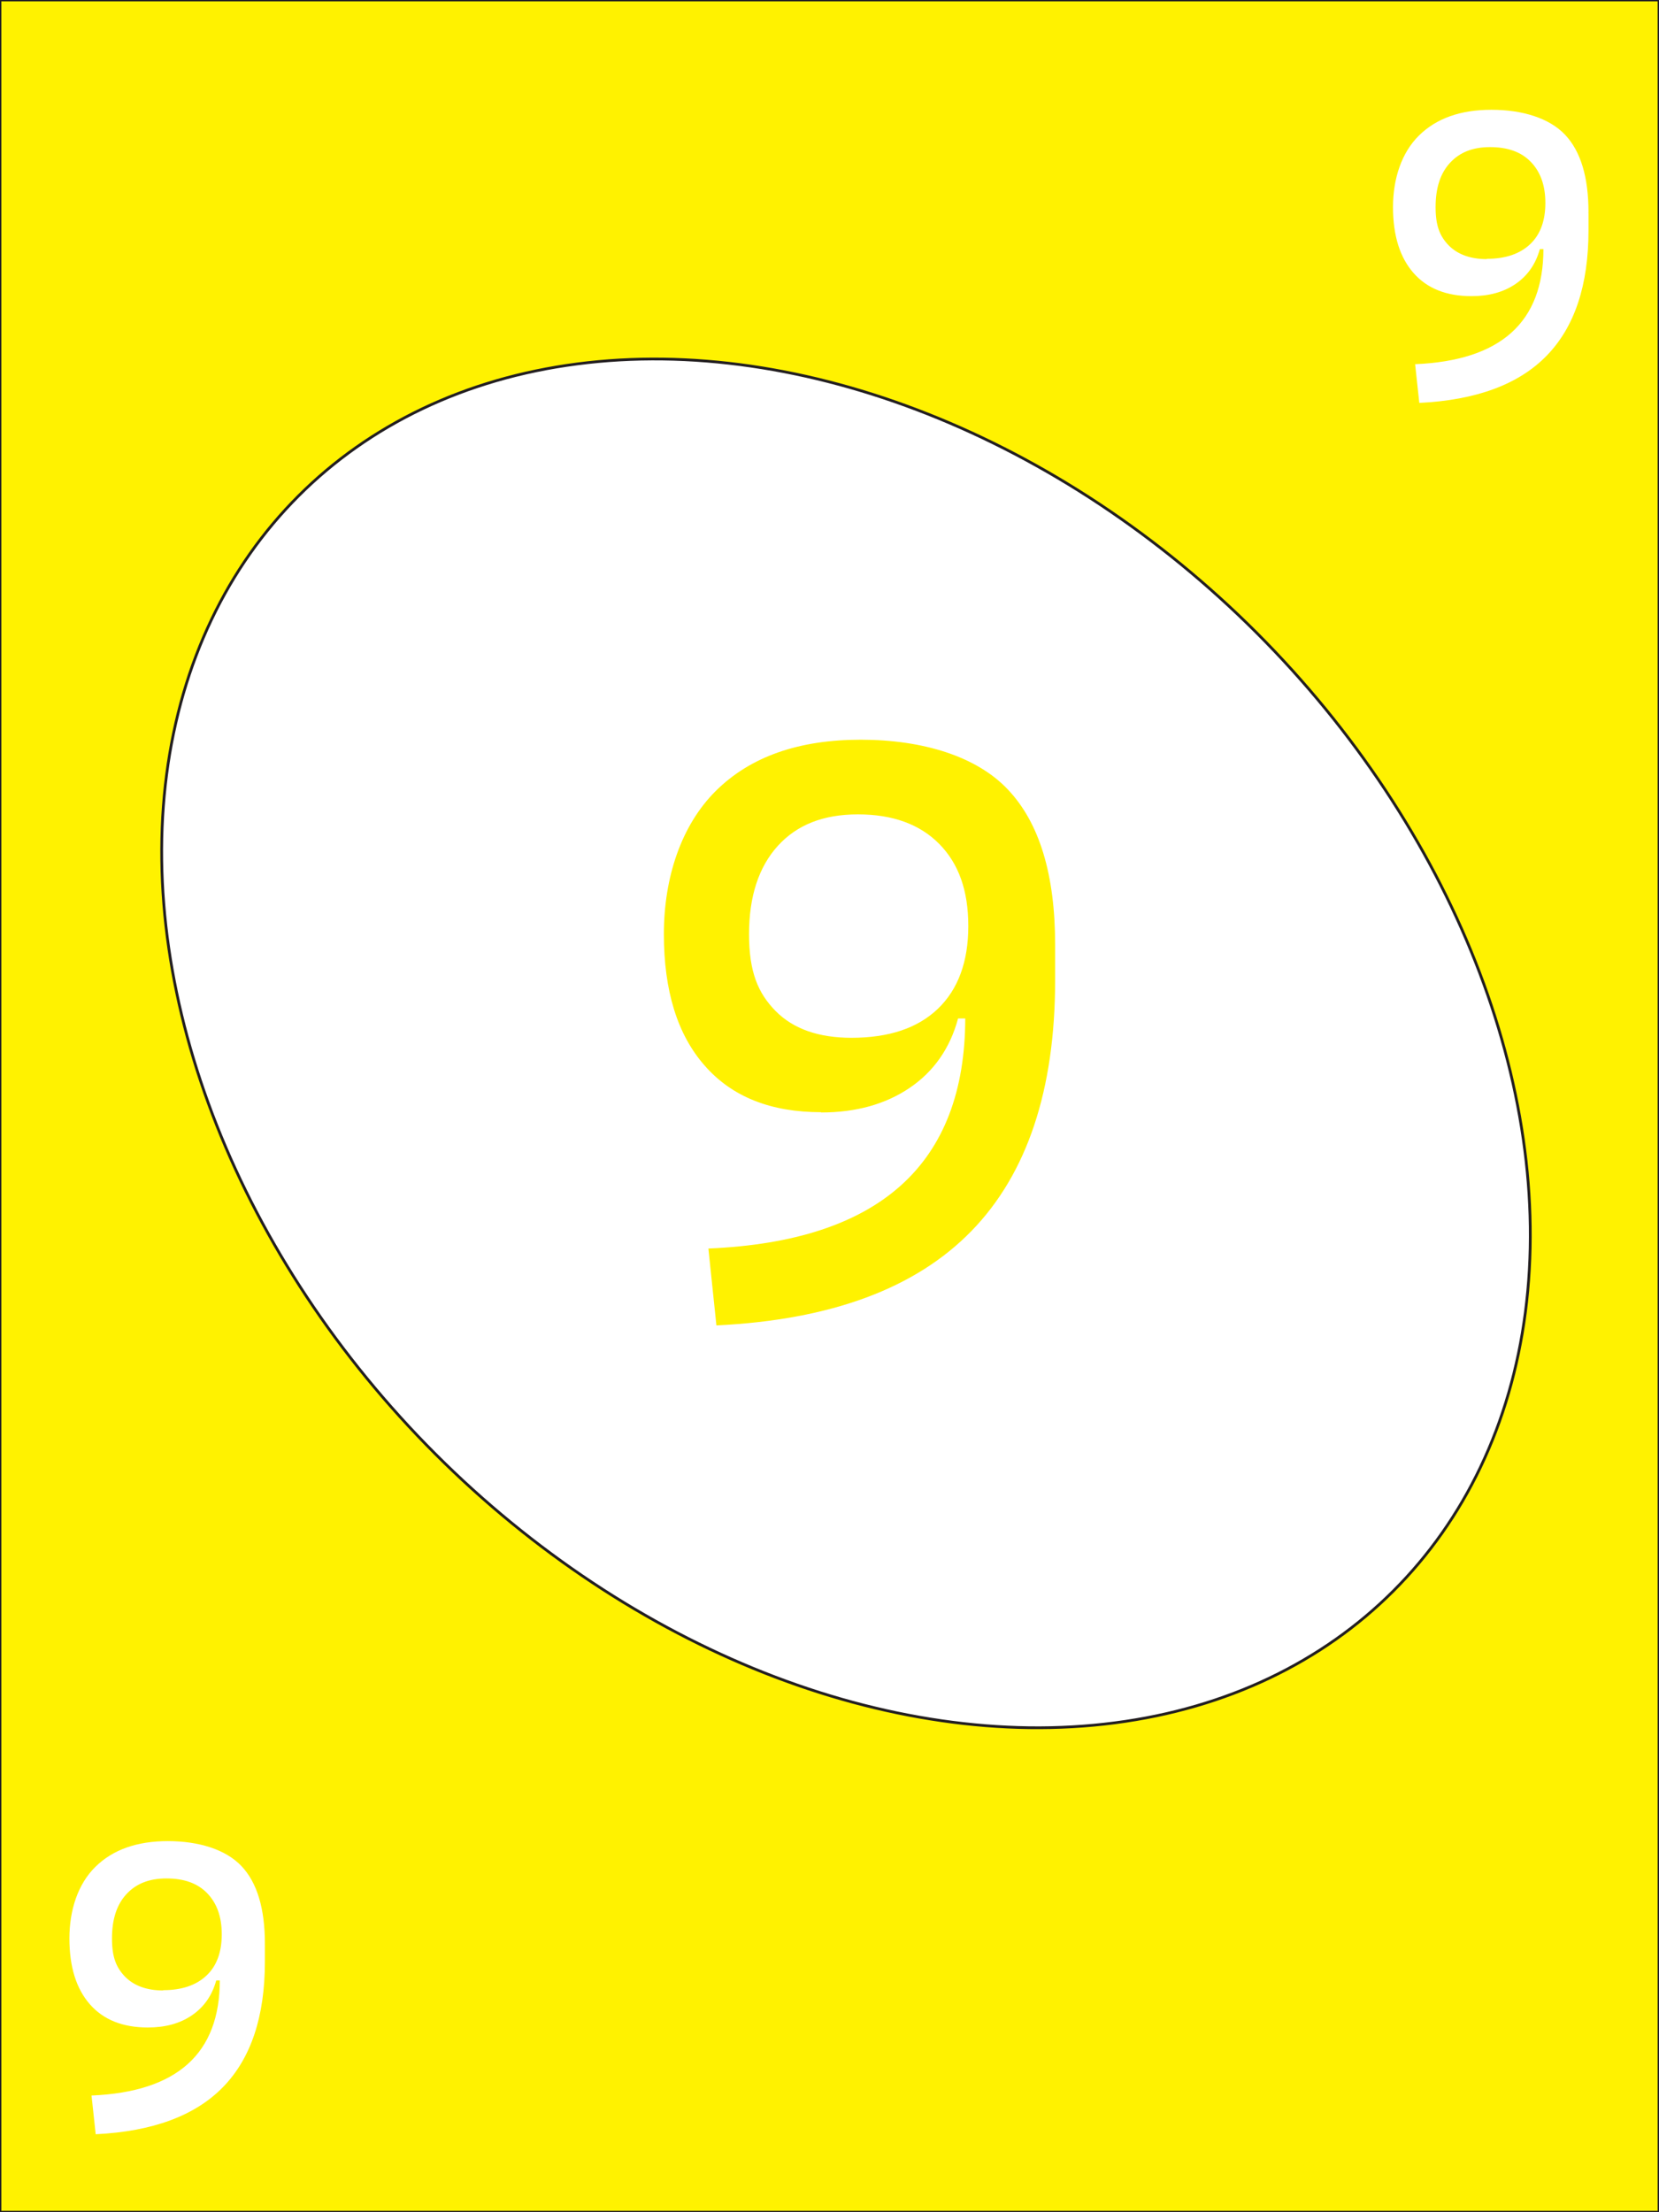
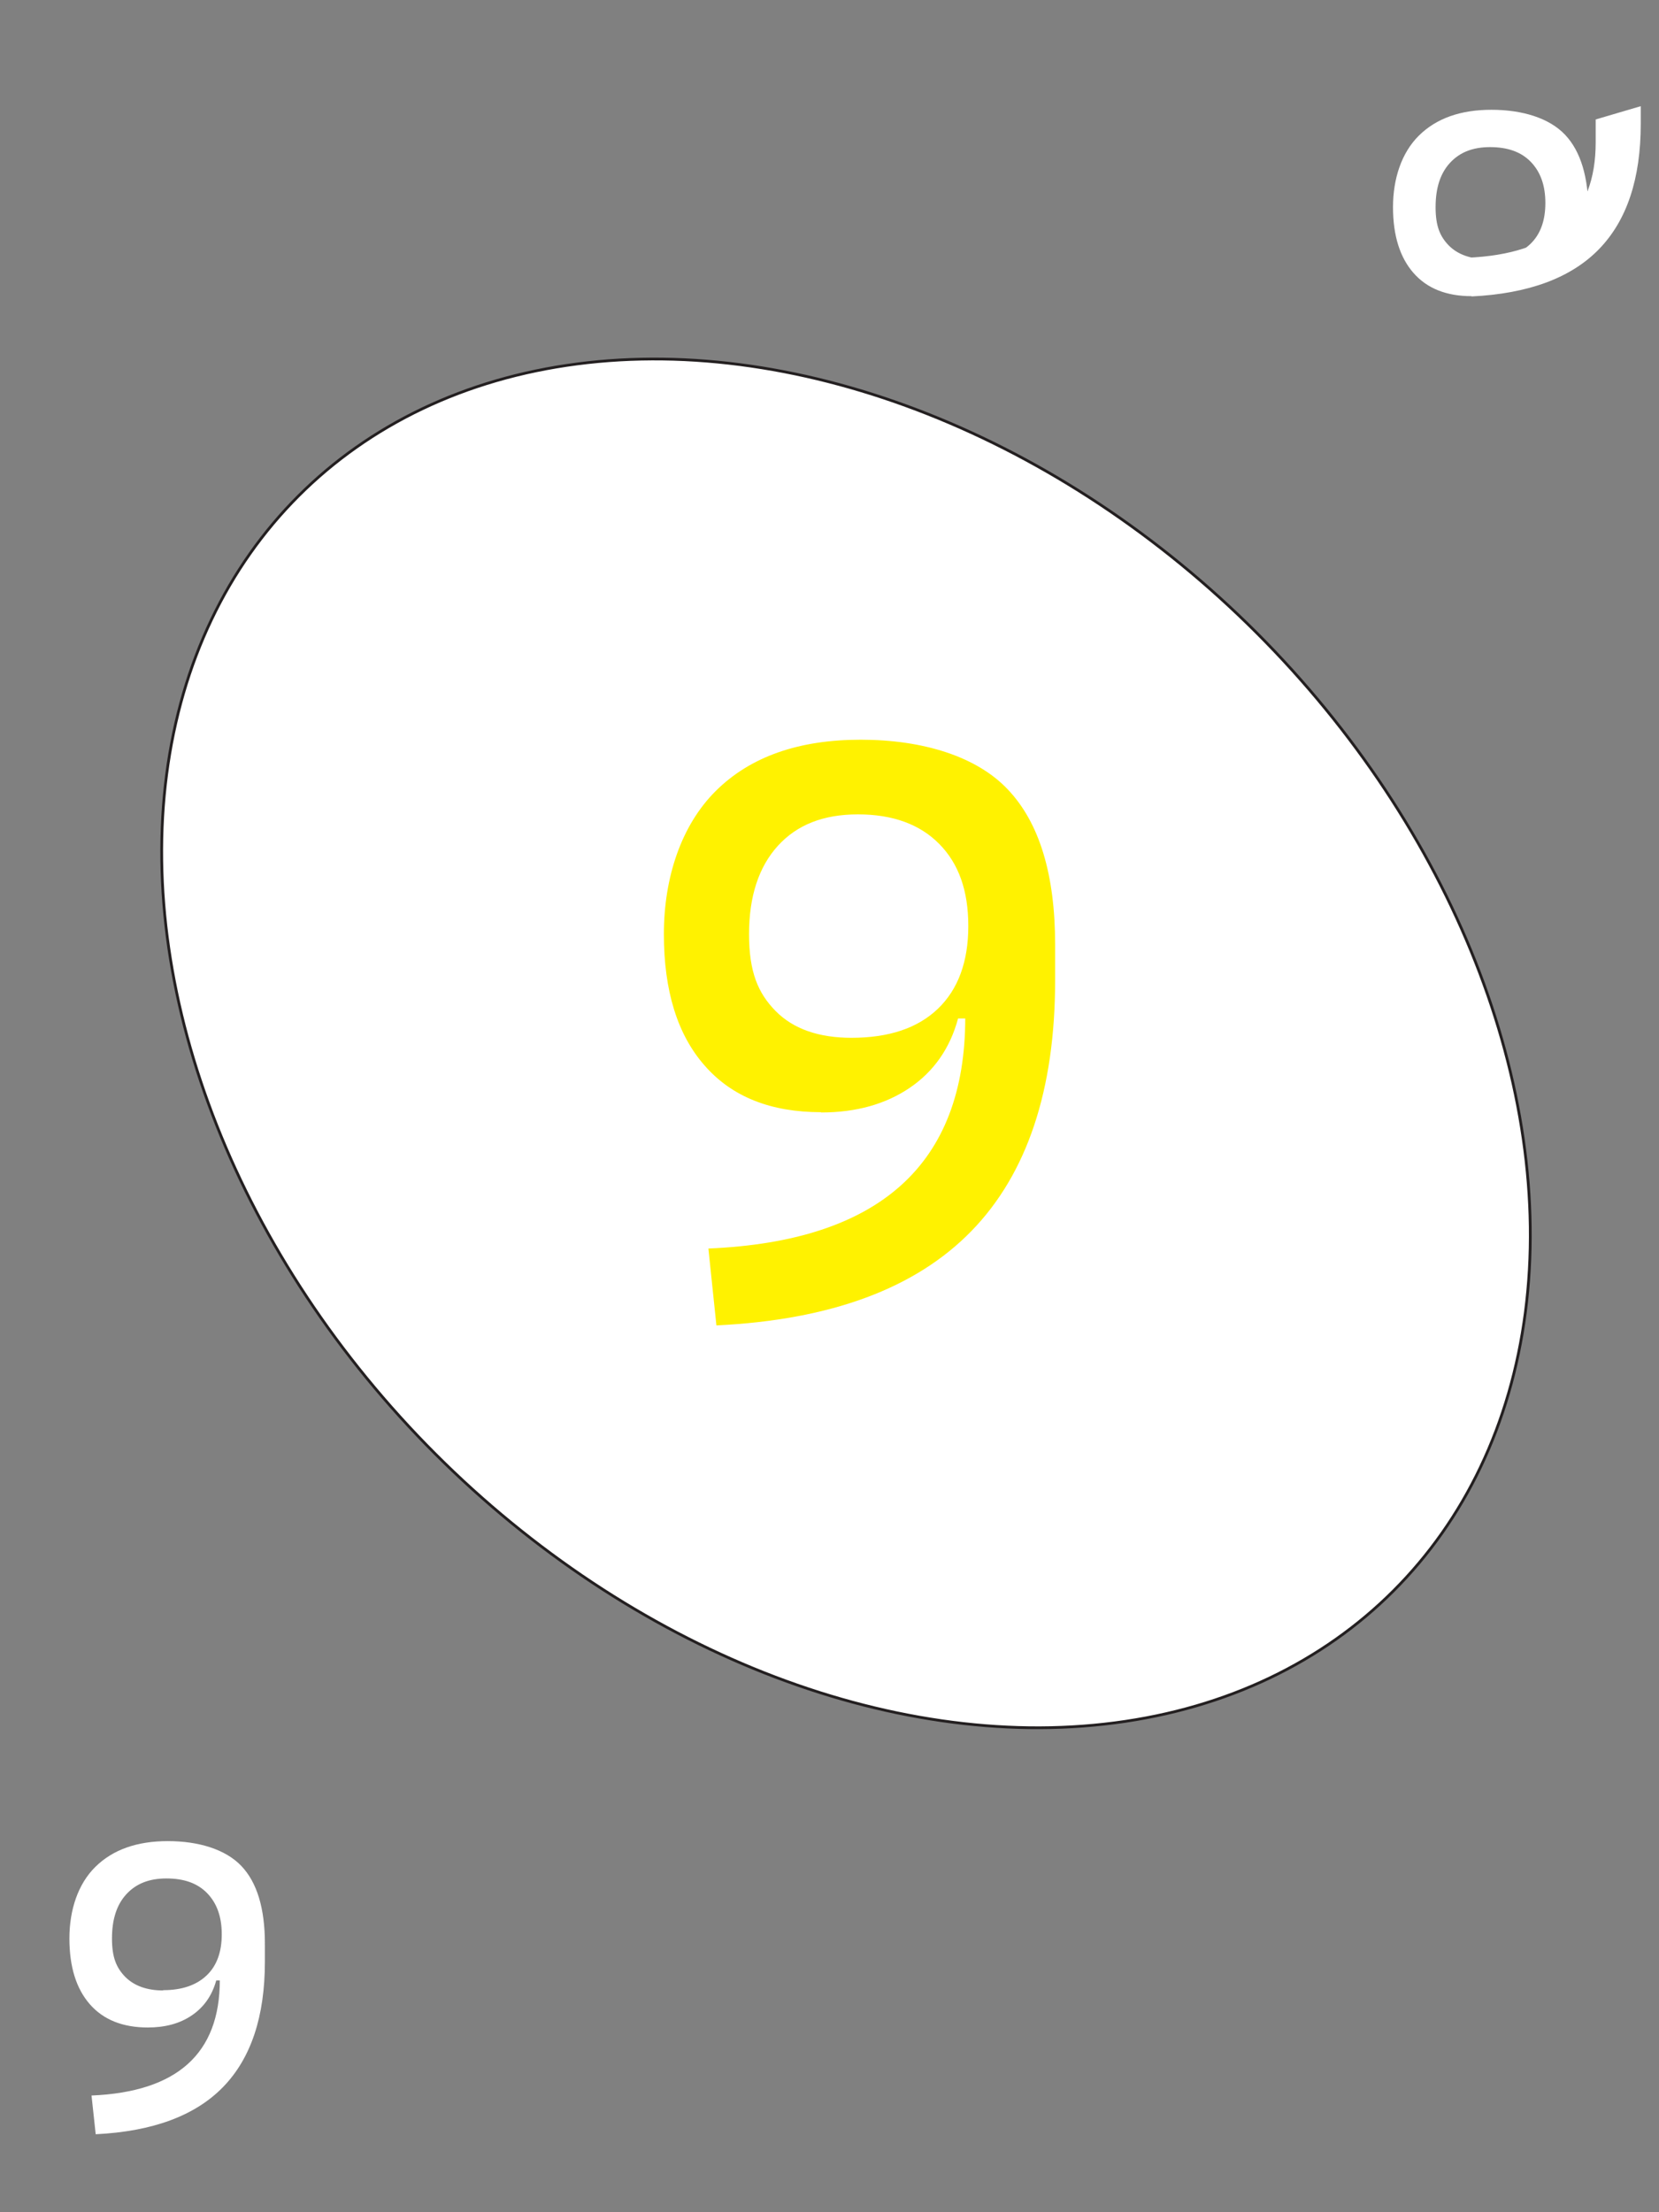
<svg xmlns="http://www.w3.org/2000/svg" id="Layer_1" version="1.1" viewBox="0 0 600 800">
  <rect x="0" y="0" width="600" height="800" fill="#808080" stroke="none" />
  <defs>
    <style>
      .st0, .st1 {
        fill: #fff;
      }

      .st1, .st2 {
        stroke: #231f20;
        stroke-miterlimit: 10;
      }

      .st2, .st3 {
        fill: #fff200;
      }
    </style>
  </defs>
-   <rect class="st2" width="600" height="800" />
  <ellipse class="st1" cx="306" cy="377.3" rx="210" ry="280" transform="translate(-177.2 326.9) rotate(-45)" />
  <path class="st3" d="M296.9,402.2c-18.2,0-32.2-5.6-42-16.8-9.9-11.2-14.8-27.1-14.8-47.6s6.3-39.4,18.8-51.8c12.5-12.4,30-18.5,52.4-18.5s41.9,6,53.2,18c11.4,12,17.1,30.7,17.1,56.1l-24.3,26.7h-10.8c-2.9,10.8-8.8,19.2-17.5,25.1-8.7,5.9-19.4,8.9-32,8.9ZM259.1,479.3l-2.9-27.8c61.9-2.6,92.9-30.5,92.9-83.5v-16.7l32.5-9.7v12.9c0,39.6-10.1,69.9-30.2,90.6-20.2,20.8-50.9,32.2-92.2,34.2ZM307.9,375.3c13.6,0,24-3.5,31.3-10.5s11-17,11-29.9-3.5-22.6-10.5-29.7c-7-7.1-16.8-10.7-29.4-10.7s-22.1,3.8-29,11.4c-6.9,7.6-10.4,18.3-10.4,31.9s3.2,21.3,9.6,27.8c6.4,6.5,15.6,9.7,27.5,9.7Z" />
-   <path class="st0" d="M532.2,107.1c-9.1,0-16.1-2.8-21-8.4-4.9-5.6-7.4-13.5-7.4-23.8s3.1-19.7,9.4-25.9c6.3-6.2,15-9.3,26.2-9.3s20.9,3,26.6,9c5.7,6,8.5,15.4,8.5,28.1l-12.2,13.3h-5.4c-1.5,5.4-4.4,9.6-8.8,12.6-4.4,3-9.7,4.4-16,4.4ZM513.3,145.6l-1.5-13.9c31-1.3,46.4-15.2,46.4-41.7v-8.3l16.3-4.8v6.4c0,19.8-5,34.9-15.1,45.3-10.1,10.4-25.5,16.1-46.1,17.1ZM537.7,93.6c6.8,0,12-1.8,15.7-5.3s5.5-8.5,5.5-14.9-1.8-11.3-5.3-14.9c-3.5-3.6-8.4-5.3-14.7-5.3s-11,1.9-14.5,5.7c-3.5,3.8-5.2,9.1-5.2,16s1.6,10.6,4.8,13.9c3.2,3.2,7.8,4.9,13.7,4.9Z" />
+   <path class="st0" d="M532.2,107.1c-9.1,0-16.1-2.8-21-8.4-4.9-5.6-7.4-13.5-7.4-23.8s3.1-19.7,9.4-25.9c6.3-6.2,15-9.3,26.2-9.3s20.9,3,26.6,9c5.7,6,8.5,15.4,8.5,28.1l-12.2,13.3h-5.4c-1.5,5.4-4.4,9.6-8.8,12.6-4.4,3-9.7,4.4-16,4.4Zl-1.5-13.9c31-1.3,46.4-15.2,46.4-41.7v-8.3l16.3-4.8v6.4c0,19.8-5,34.9-15.1,45.3-10.1,10.4-25.5,16.1-46.1,17.1ZM537.7,93.6c6.8,0,12-1.8,15.7-5.3s5.5-8.5,5.5-14.9-1.8-11.3-5.3-14.9c-3.5-3.6-8.4-5.3-14.7-5.3s-11,1.9-14.5,5.7c-3.5,3.8-5.2,9.1-5.2,16s1.6,10.6,4.8,13.9c3.2,3.2,7.8,4.9,13.7,4.9Z" />
  <path class="st0" d="M53.5,733.2c-9.1,0-16.1-2.8-21-8.4-4.9-5.6-7.4-13.5-7.4-23.8s3.1-19.7,9.4-25.9c6.3-6.2,15-9.3,26.2-9.3s20.9,3,26.6,9c5.7,6,8.5,15.4,8.5,28.1l-12.2,13.3h-5.4c-1.5,5.4-4.4,9.6-8.8,12.6-4.4,3-9.7,4.4-16,4.4ZM34.6,771.7l-1.5-13.9c31-1.3,46.4-15.2,46.4-41.7v-8.3l16.3-4.8v6.4c0,19.8-5,34.9-15.1,45.3-10.1,10.4-25.5,16.1-46.1,17.1ZM59,719.7c6.8,0,12-1.8,15.7-5.3s5.5-8.5,5.5-14.9-1.8-11.3-5.3-14.9c-3.5-3.6-8.4-5.3-14.7-5.3s-11,1.9-14.5,5.7c-3.5,3.8-5.2,9.1-5.2,16s1.6,10.6,4.8,13.9c3.2,3.2,7.8,4.9,13.7,4.9Z" />
</svg>